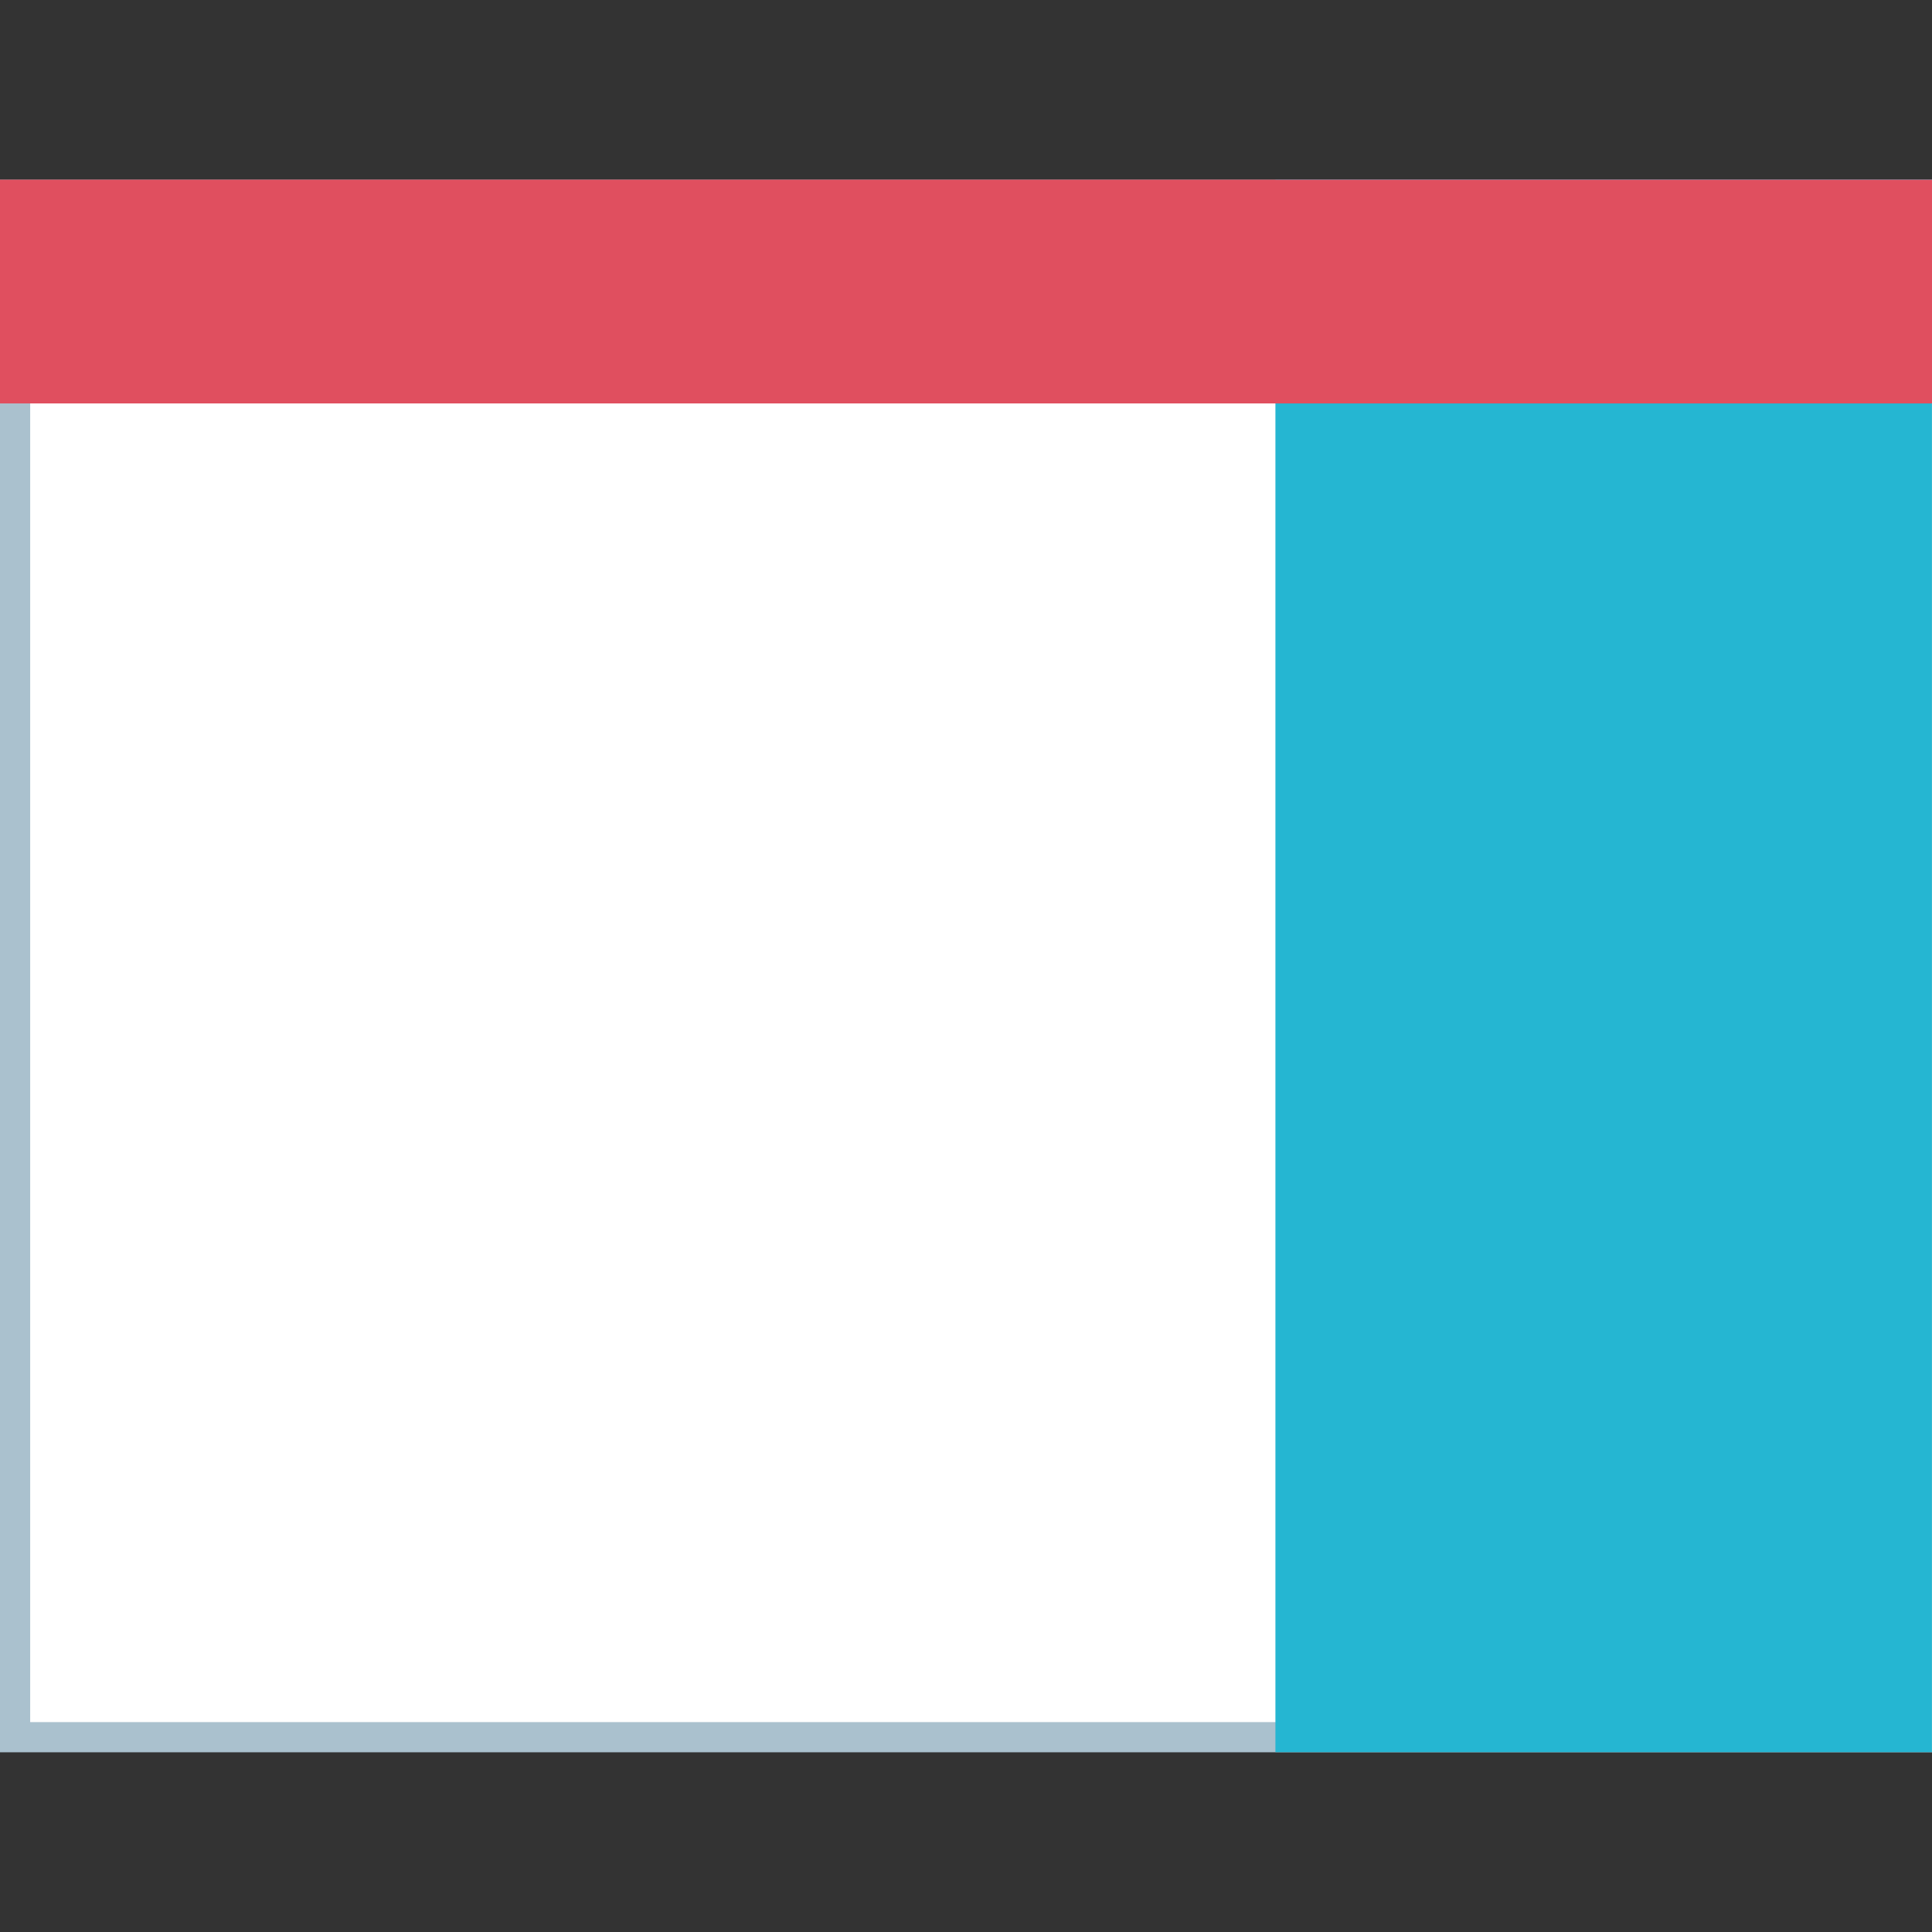
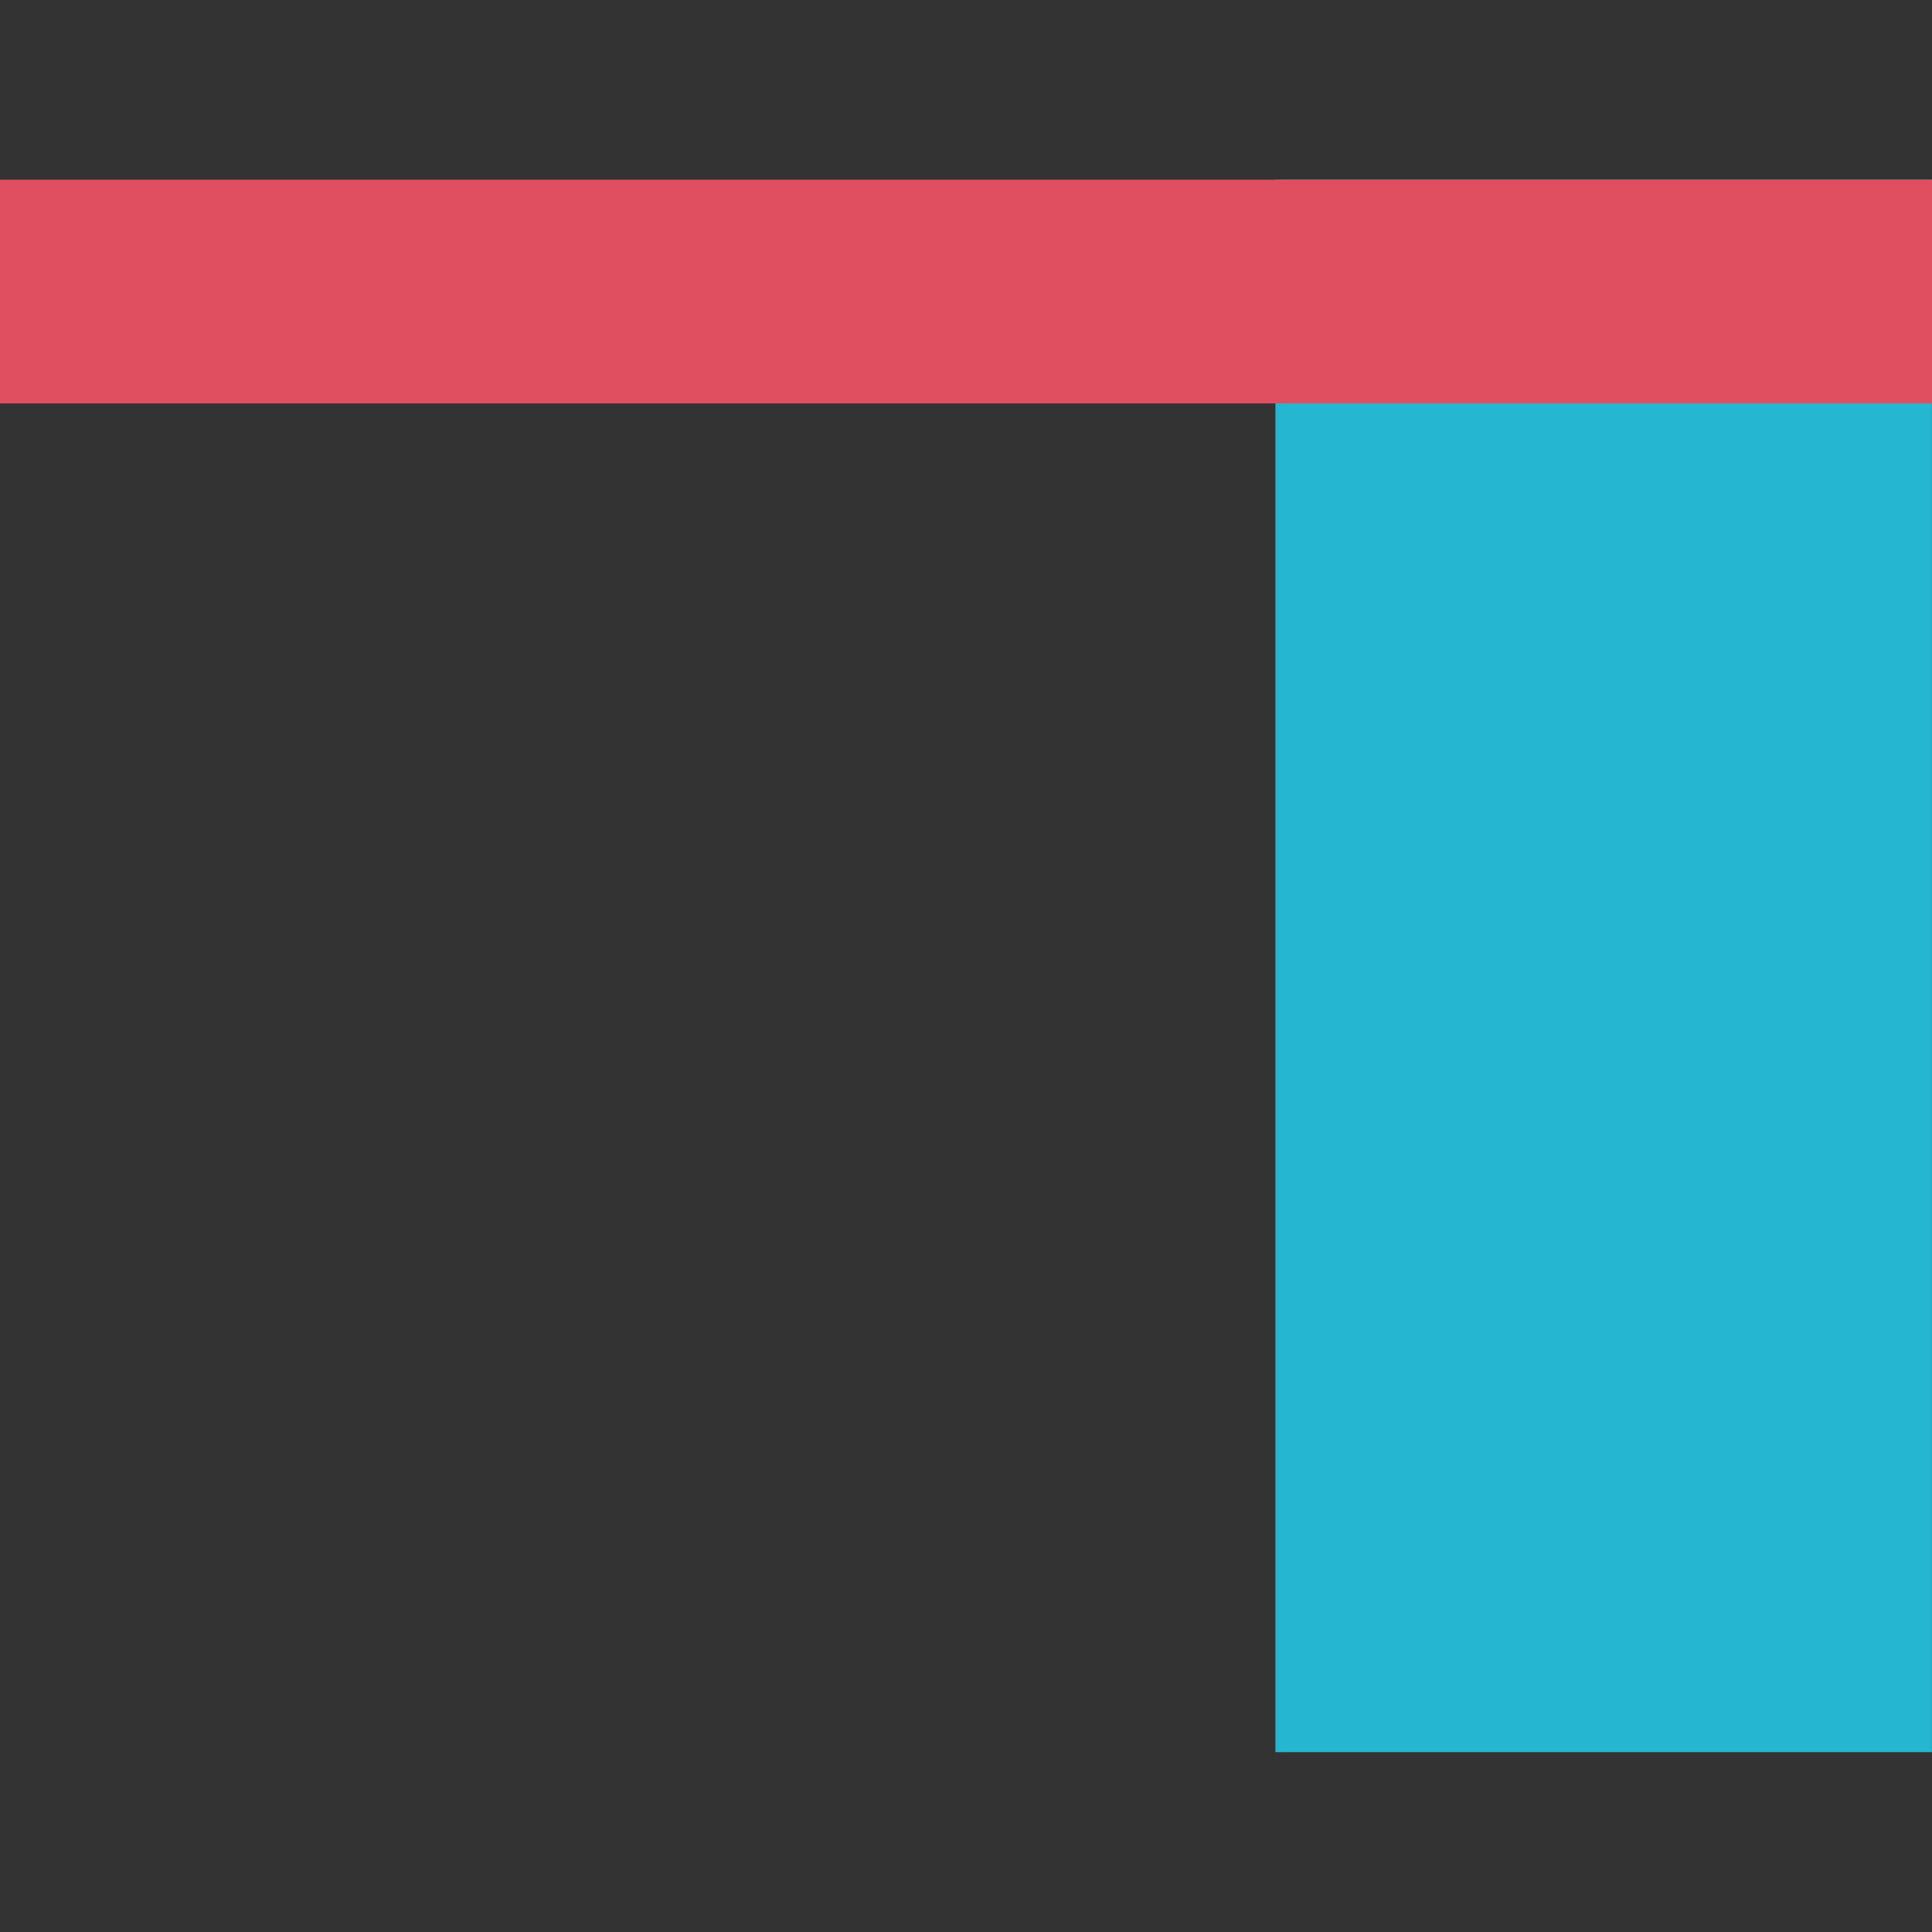
<svg xmlns="http://www.w3.org/2000/svg" version="1.1" id="Layer_1" x="0px" y="0px" viewBox="0 0 512 512" style="enable-background:new 0 0 512 512;" xml:space="preserve">
  <rect x="0" y="0" width="512" height="512" fill="#333333" stroke="none" />
-   <rect x="4" y="51.616" style="fill:#FFFFFF;" width="504" height="408.72" />
-   <path style="fill:#AAC1CE;" d="M504,55.624v400.752H8V55.624H504 M512,47.624H0v416.752h512V47.624z" />
  <rect x="338" y="47.624" style="fill:#25B6D2;" width="173.976" height="416.72" />
  <rect y="47.624" style="fill:#E04F5F;" width="512" height="59.288" />
  <g>
</g>
  <g>
</g>
  <g>
</g>
  <g>
</g>
  <g>
</g>
  <g>
</g>
  <g>
</g>
  <g>
</g>
  <g>
</g>
  <g>
</g>
  <g>
</g>
  <g>
</g>
  <g>
</g>
  <g>
</g>
  <g>
</g>
</svg>